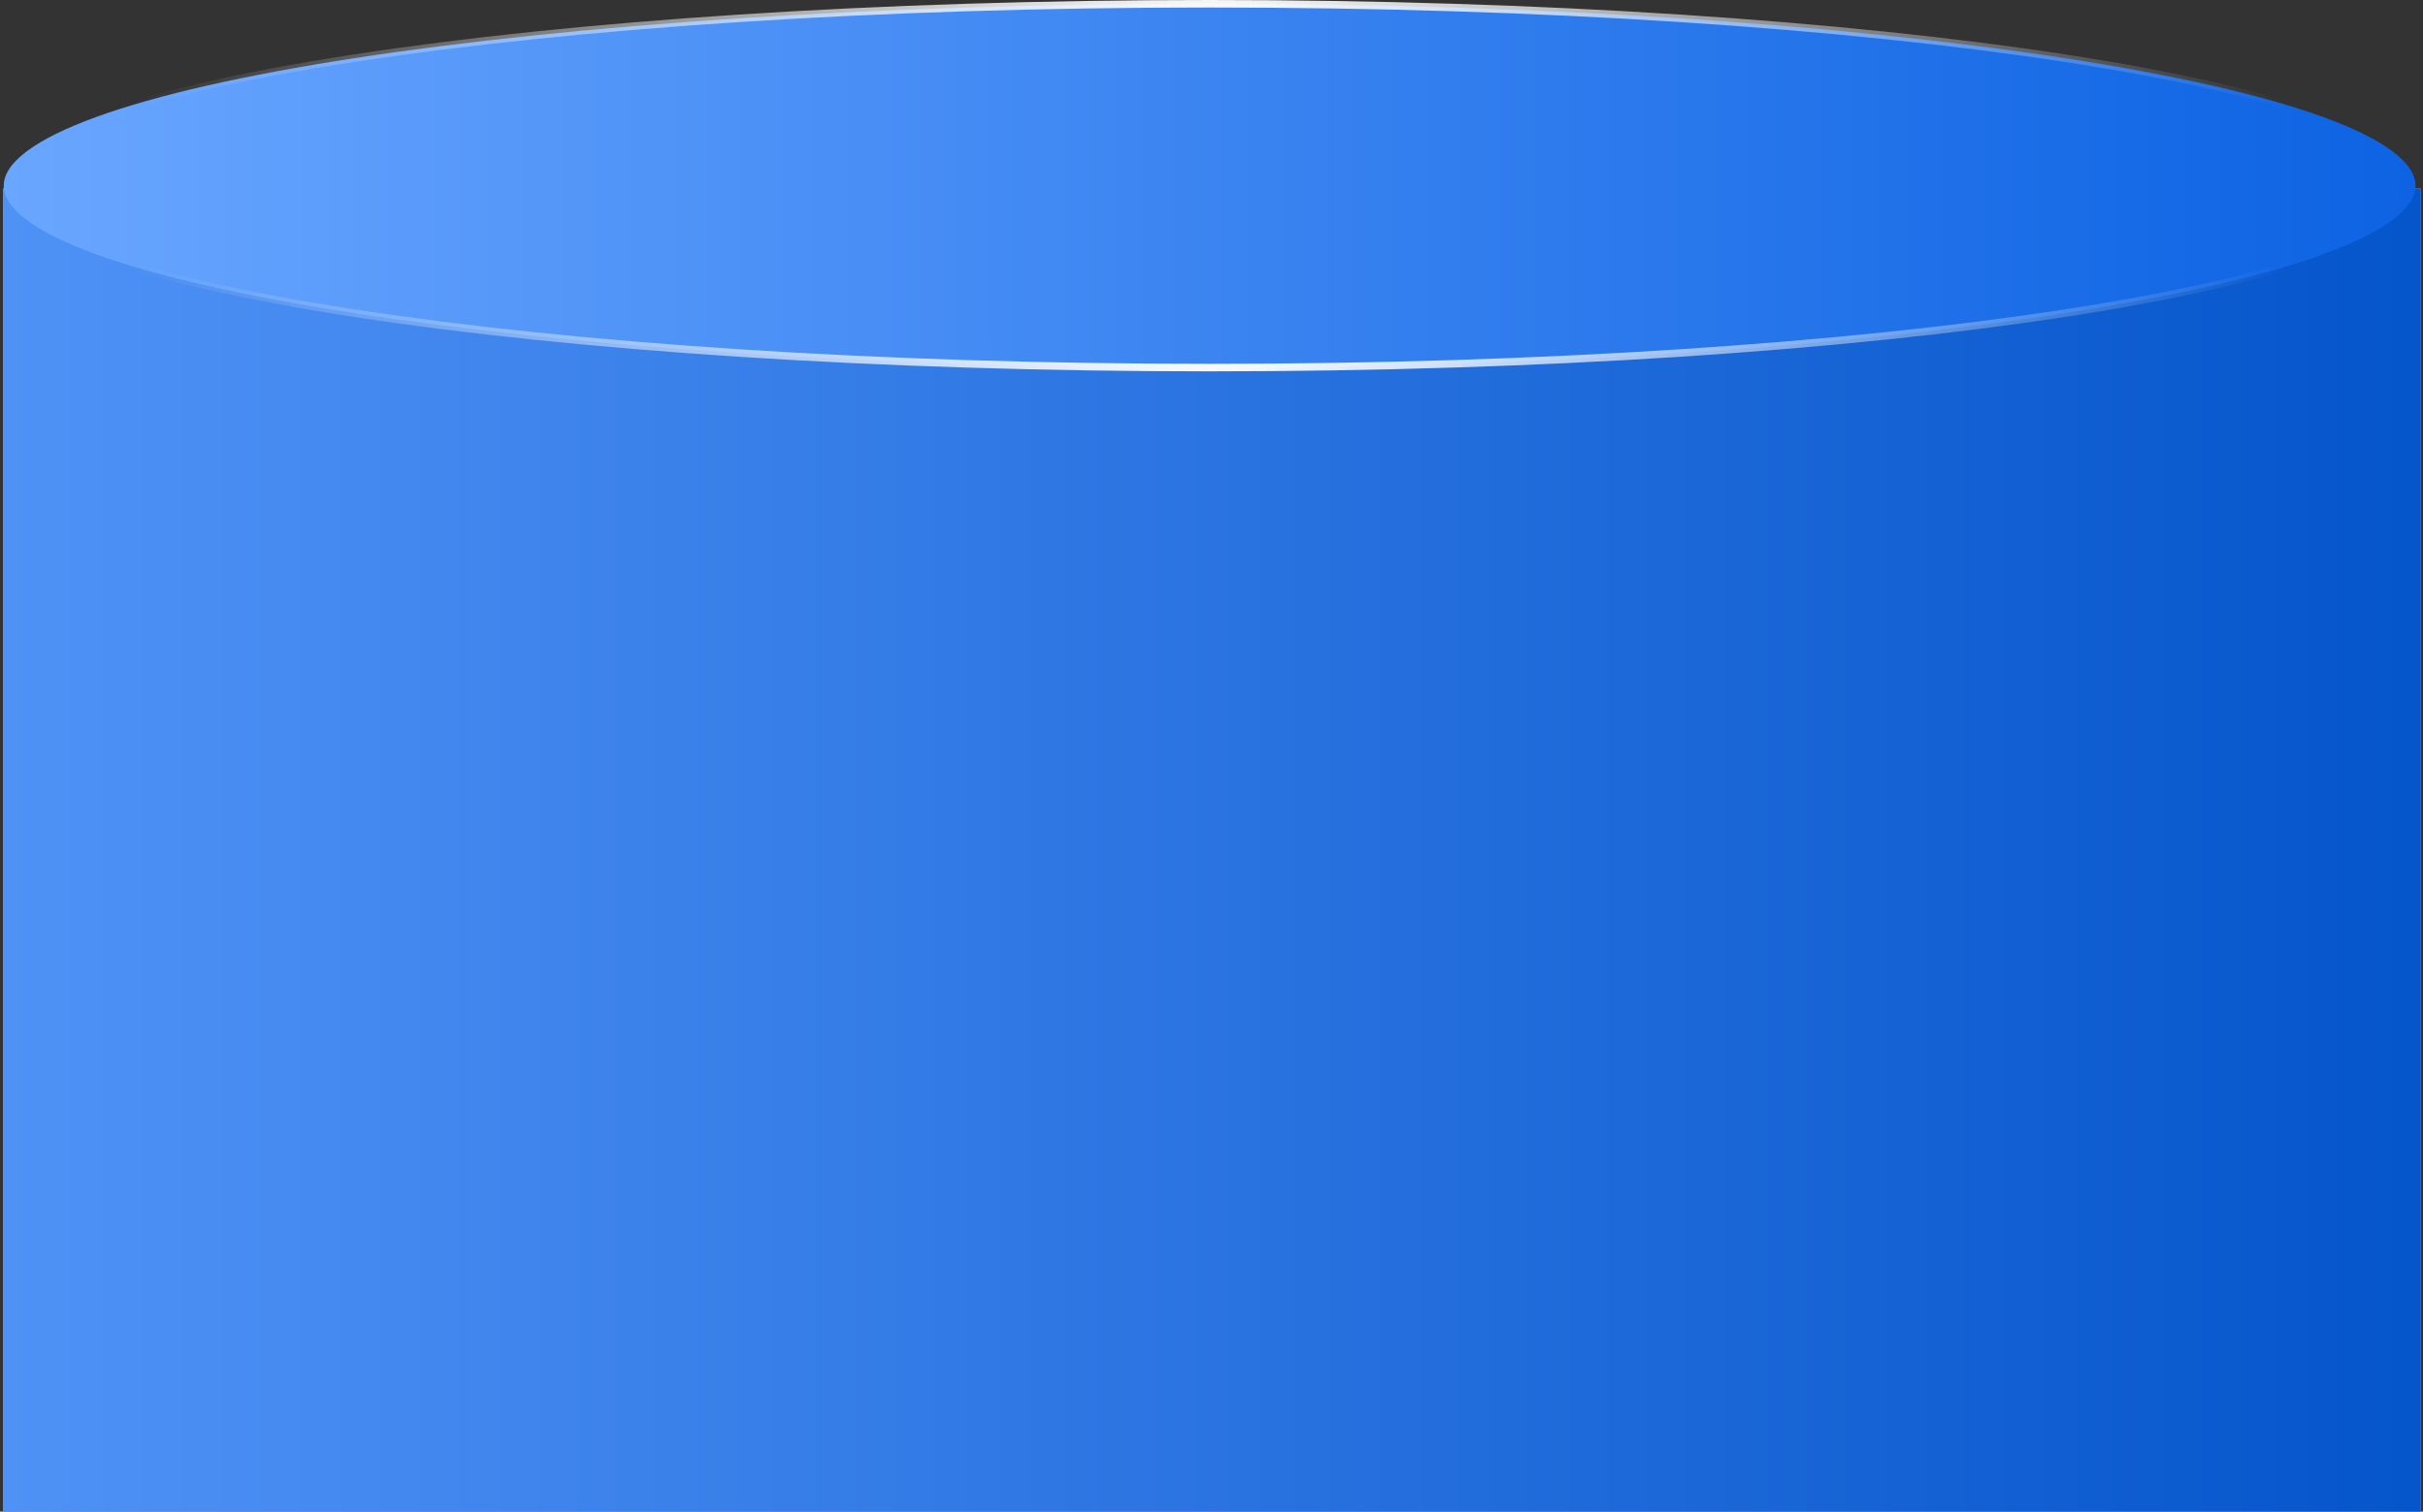
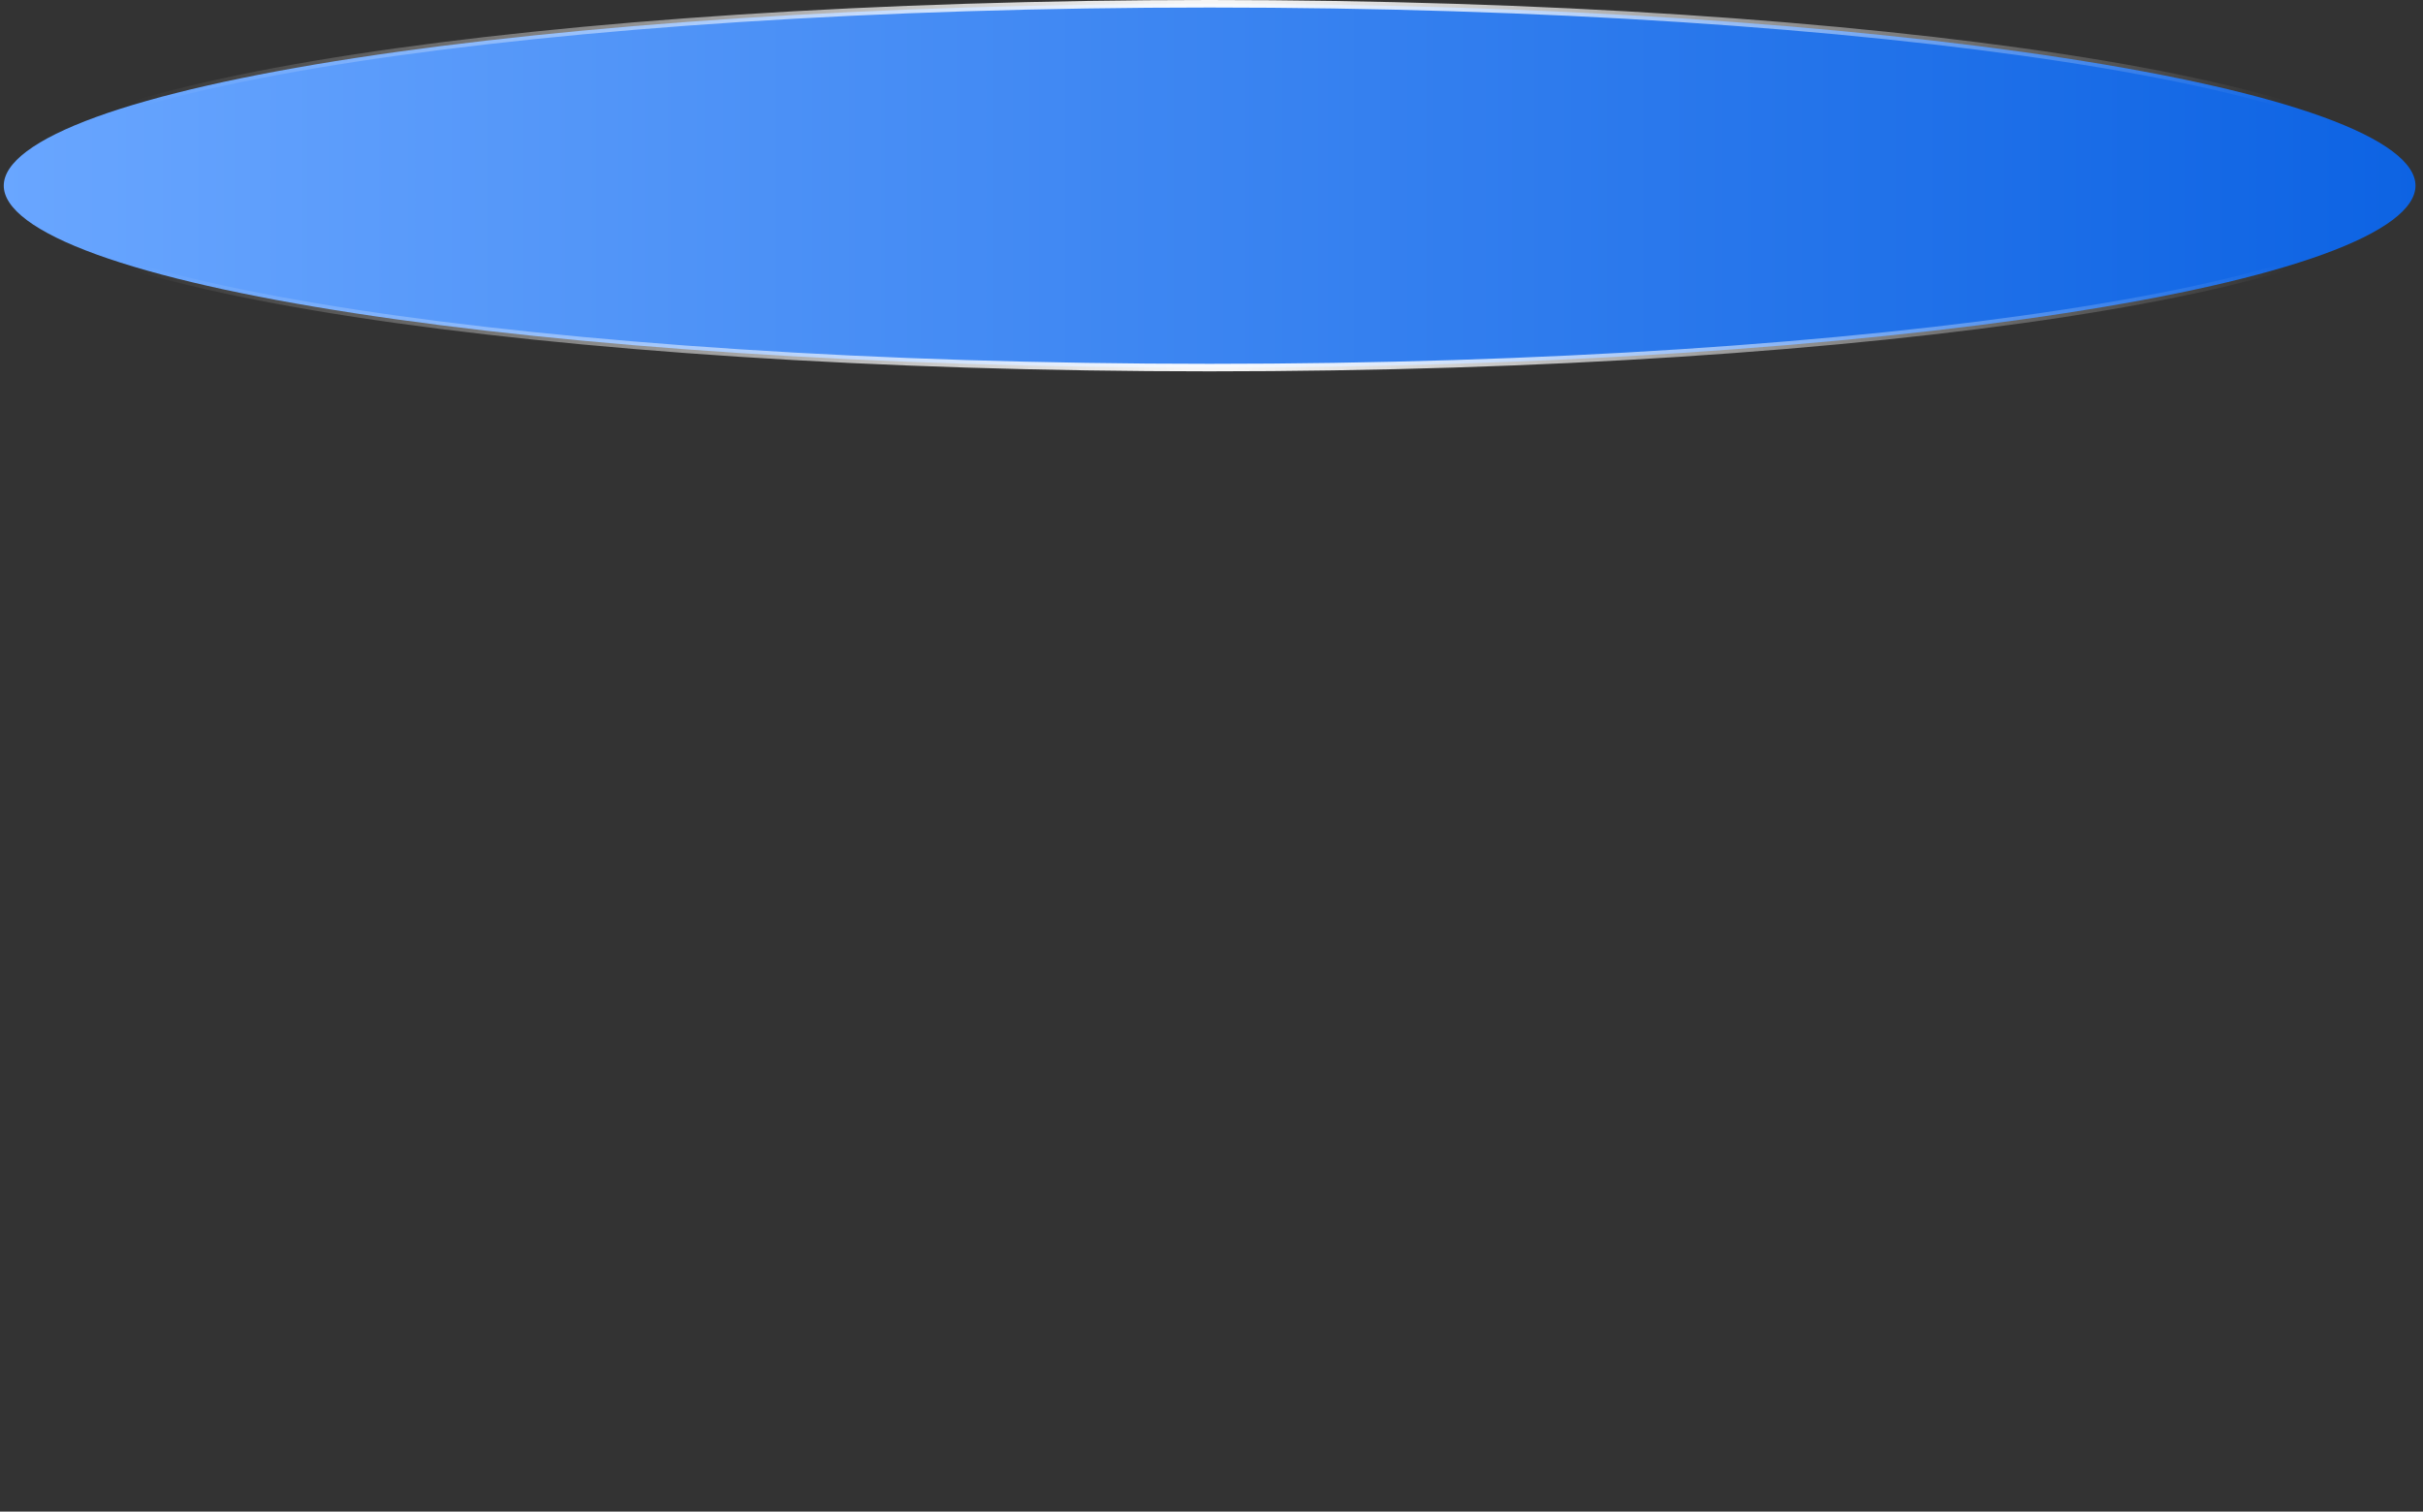
<svg xmlns="http://www.w3.org/2000/svg" width="646" height="403" viewBox="0 0 646 403" fill="none">
  <rect x="0" y="0" width="646" height="403" fill="#333333" stroke="none" />
-   <path d="M645.358 403H0.836V50.252H645.358V403Z" fill="#BA9D9D" />
-   <path d="M645.358 403H0.836V50.252H645.358V403Z" fill="url(#paint0_linear_95_18)" />
  <path d="M322.5 1C411.521 1 492.094 6.538 550.391 15.486C579.547 19.962 603.087 25.284 619.315 31.173C627.436 34.12 633.666 37.188 637.848 40.324C642.053 43.479 644 46.556 644 49.5C644 52.444 642.053 55.521 637.848 58.676C633.666 61.812 627.436 64.88 619.315 67.827C603.087 73.716 579.547 79.038 550.391 83.514C492.094 92.462 411.521 98 322.5 98C233.479 98 152.906 92.462 94.609 83.514C65.453 79.038 41.913 73.716 25.685 67.827C17.564 64.88 11.334 61.812 7.152 58.676C2.947 55.521 1 52.444 1 49.5C1 46.556 2.947 43.479 7.152 40.324C11.334 37.188 17.564 34.12 25.685 31.173C41.913 25.284 65.453 19.962 94.609 15.486C152.906 6.538 233.479 1 322.5 1Z" fill="url(#paint1_linear_95_18)" stroke="url(#paint2_radial_95_18)" stroke-width="2" />
  <defs>
    <linearGradient id="paint0_linear_95_18" x1="0.836" y1="226.626" x2="645.358" y2="226.626" gradientUnits="userSpaceOnUse">
      <stop stop-color="#4F92F6" />
      <stop offset="1" stop-color="#0555CB" />
    </linearGradient>
    <linearGradient id="paint1_linear_95_18" x1="0" y1="49.5" x2="645" y2="49.5" gradientUnits="userSpaceOnUse">
      <stop stop-color="#69A6FF" />
      <stop offset="1" stop-color="#0D63E3" />
    </linearGradient>
    <radialGradient id="paint2_radial_95_18" cx="0" cy="0" r="1" gradientTransform="matrix(-286.764 -0.868 3.293 -1079.47 322.5 49.5)" gradientUnits="userSpaceOnUse">
      <stop stop-color="white" />
      <stop offset="1" stop-color="white" stop-opacity="0" />
    </radialGradient>
  </defs>
</svg>